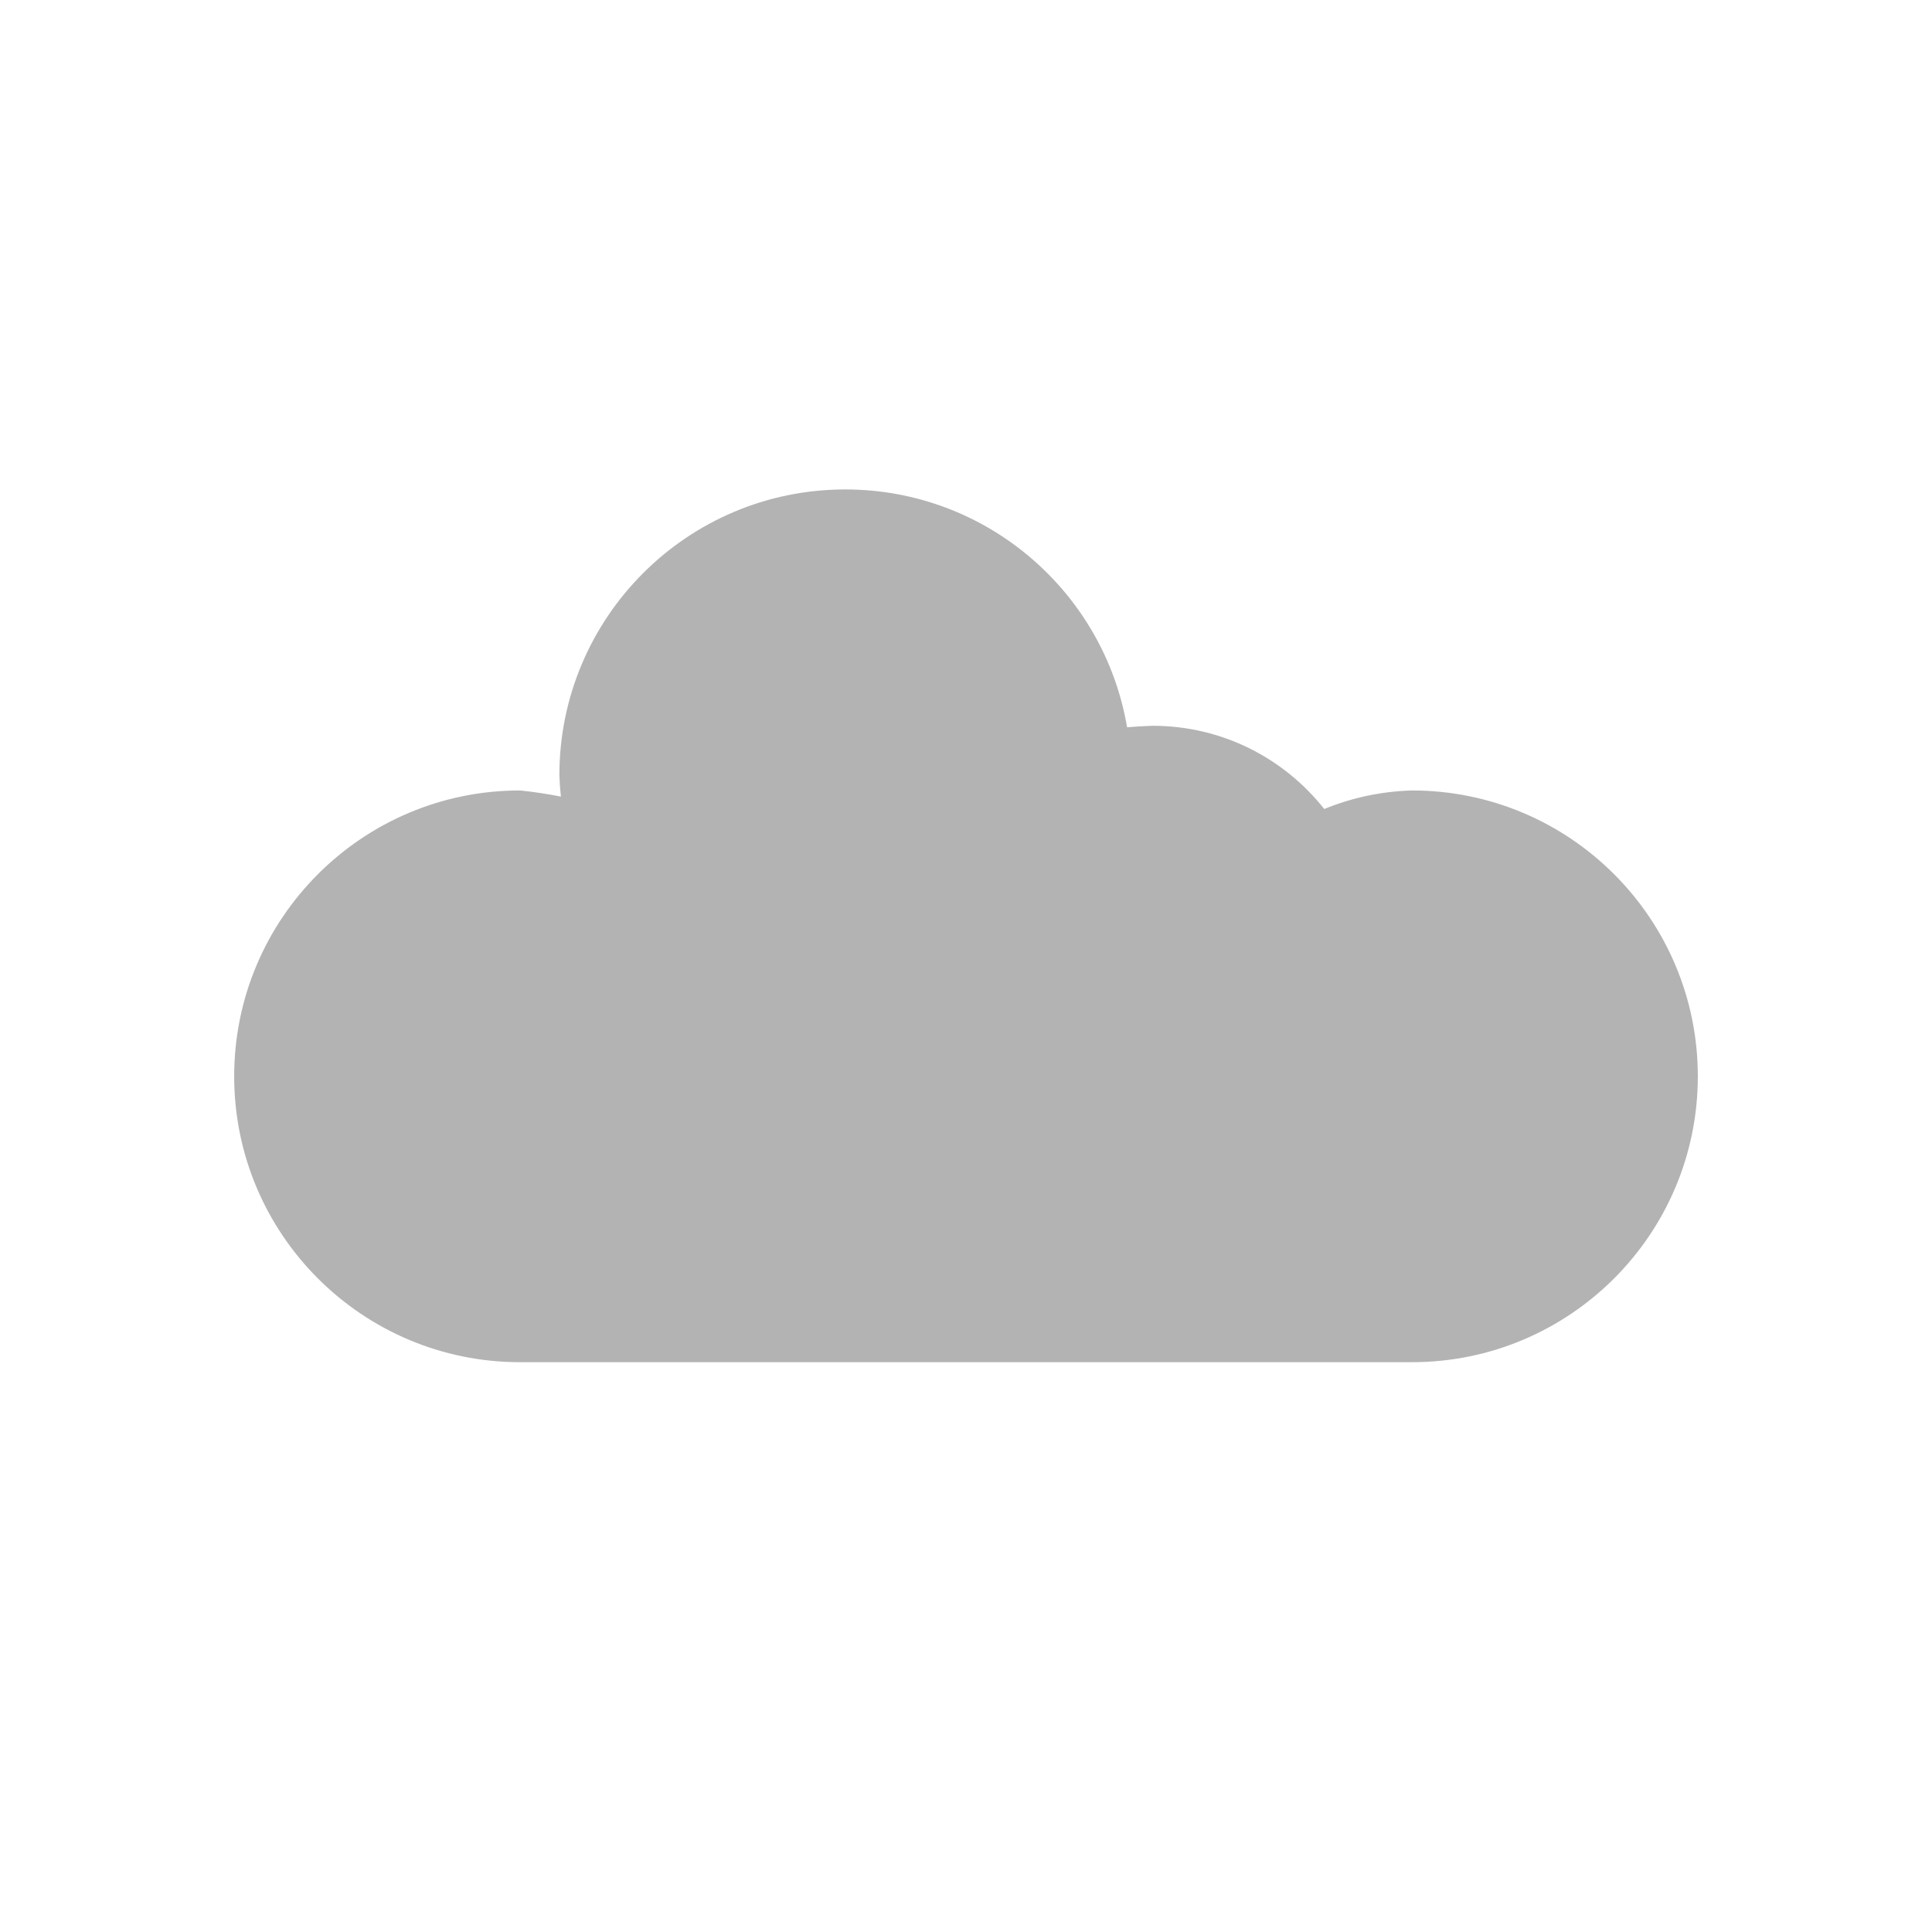
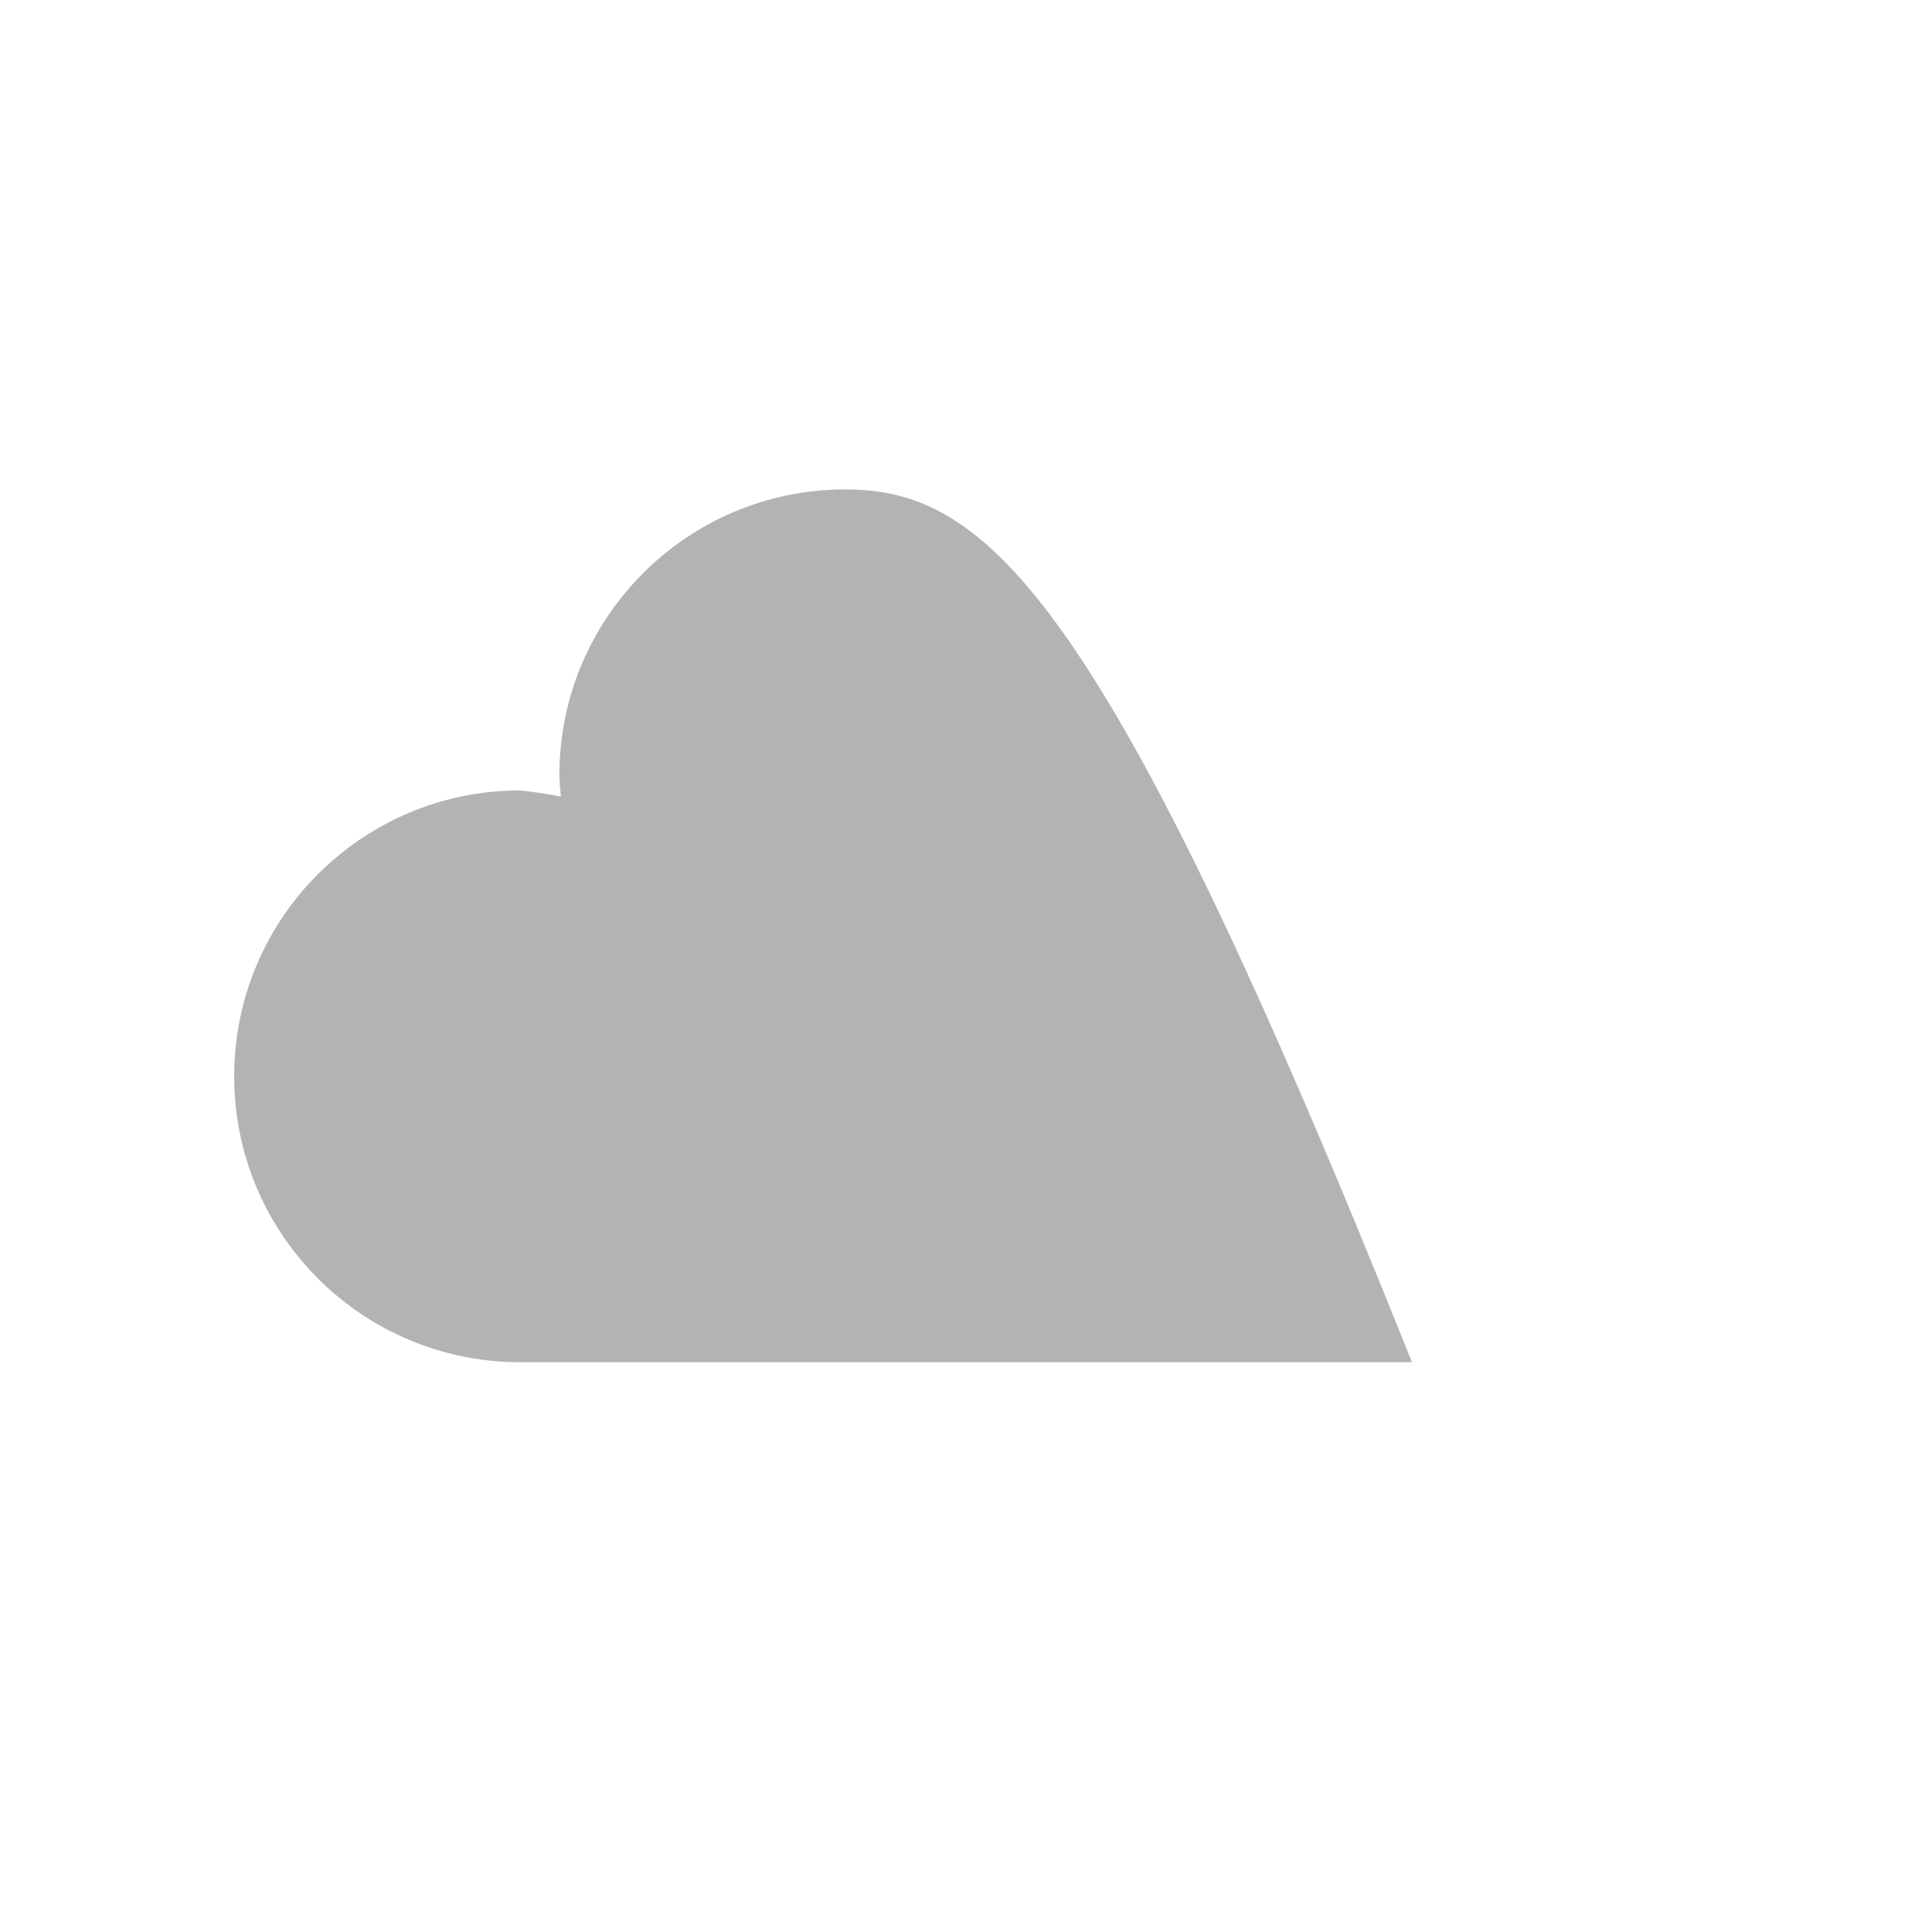
<svg xmlns="http://www.w3.org/2000/svg" xmlns:ns1="http://www.inkscape.org/namespaces/inkscape" xmlns:ns2="http://sodipodi.sourceforge.net/DTD/sodipodi-0.dtd" width="1024" height="1024" viewBox="0 0 1024 1024" id="svg5093" version="1.1" ns1:version="0.91 r13725" ns2:docname="cloud.svg">
  <defs id="defs5095" />
  <ns2:namedview id="base" pagecolor="#ffffff" bordercolor="#666666" borderopacity="1.0" ns1:pageopacity="0.0" ns1:pageshadow="2" ns1:zoom="0.40534344" ns1:cx="657.04815" ns1:cy="591.98432" ns1:document-units="px" ns1:current-layer="layer1" showgrid="false" units="px" ns1:snap-global="false" ns1:snap-bbox="true" ns1:bbox-paths="true" ns1:bbox-nodes="true" ns1:snap-bbox-edge-midpoints="true" ns1:snap-bbox-midpoints="true" ns1:snap-intersection-paths="true" ns1:object-paths="true" ns1:object-nodes="true" ns1:snap-smooth-nodes="true" ns1:snap-midpoints="true" ns1:window-width="1366" ns1:window-height="744" ns1:window-x="0" ns1:window-y="24" ns1:window-maximized="1" showguides="true" ns1:guide-bbox="true" ns1:snap-object-midpoints="true" ns1:snap-center="true">
    <ns2:guide position="0,0" orientation="0,1024" id="guide5641" />
    <ns2:guide position="1024,0" orientation="-1024,0" id="guide5643" />
    <ns2:guide position="1024,1024" orientation="0,-1024" id="guide5645" />
    <ns2:guide position="0,1024" orientation="1024,0" id="guide5647" />
    <ns2:guide position="-565.206,512" orientation="0,1" id="guide5690" ns1:label="" ns1:color="rgb(0,0,255)" />
    <ns2:guide position="512,-296.559" orientation="1,0" id="guide5692" ns1:label="" ns1:color="rgb(0,0,255)" />
    <ns2:guide position="448.327,565.206" orientation="0,1" id="guide5745" />
    <ns2:guide position="598.351,240" orientation="0,1" id="guide5844" ns1:label="" ns1:color="rgb(0,0,255)" />
  </ns2:namedview>
  <g ns1:label="Layer 1" ns1:groupmode="layer" id="layer1" transform="translate(0,-28.362)">
-     <path style="opacity:1;fill:#b3b3b3;fill-opacity:1;stroke:none;stroke-width:2;stroke-miterlimit:4;stroke-dasharray:none;stroke-opacity:1" d="m 447.995,287.778 c -83.68,0 -151.515,67.836 -151.515,151.515 0.116,3.823 0.392,7.585 0.812,11.287 -6.894,-1.378 -14.102,-2.479 -21.656,-3.26 -83.68,0 -151.515,67.836 -151.515,151.515 0,83.68 67.836,151.515 151.515,151.515 l 472.728,0 c 83.68,0 151.515,-67.836 151.515,-151.515 0,-83.68 -67.836,-151.515 -151.515,-151.515 -16.691,0.507 -32.249,3.993 -46.49,9.837 -21.213,-26.868 -54.073,-44.114 -90.962,-44.114 -4.689,0.143 -9.197,0.409 -13.542,0.786 C 585.259,342.275 522.996,287.778 447.995,287.778 Z" id="path5834" ns1:connector-curvature="0" ns2:nodetypes="scccsccsccccs" />
+     <path style="opacity:1;fill:#b3b3b3;fill-opacity:1;stroke:none;stroke-width:2;stroke-miterlimit:4;stroke-dasharray:none;stroke-opacity:1" d="m 447.995,287.778 c -83.68,0 -151.515,67.836 -151.515,151.515 0.116,3.823 0.392,7.585 0.812,11.287 -6.894,-1.378 -14.102,-2.479 -21.656,-3.26 -83.68,0 -151.515,67.836 -151.515,151.515 0,83.68 67.836,151.515 151.515,151.515 l 472.728,0 C 585.259,342.275 522.996,287.778 447.995,287.778 Z" id="path5834" ns1:connector-curvature="0" ns2:nodetypes="scccsccsccccs" />
  </g>
</svg>